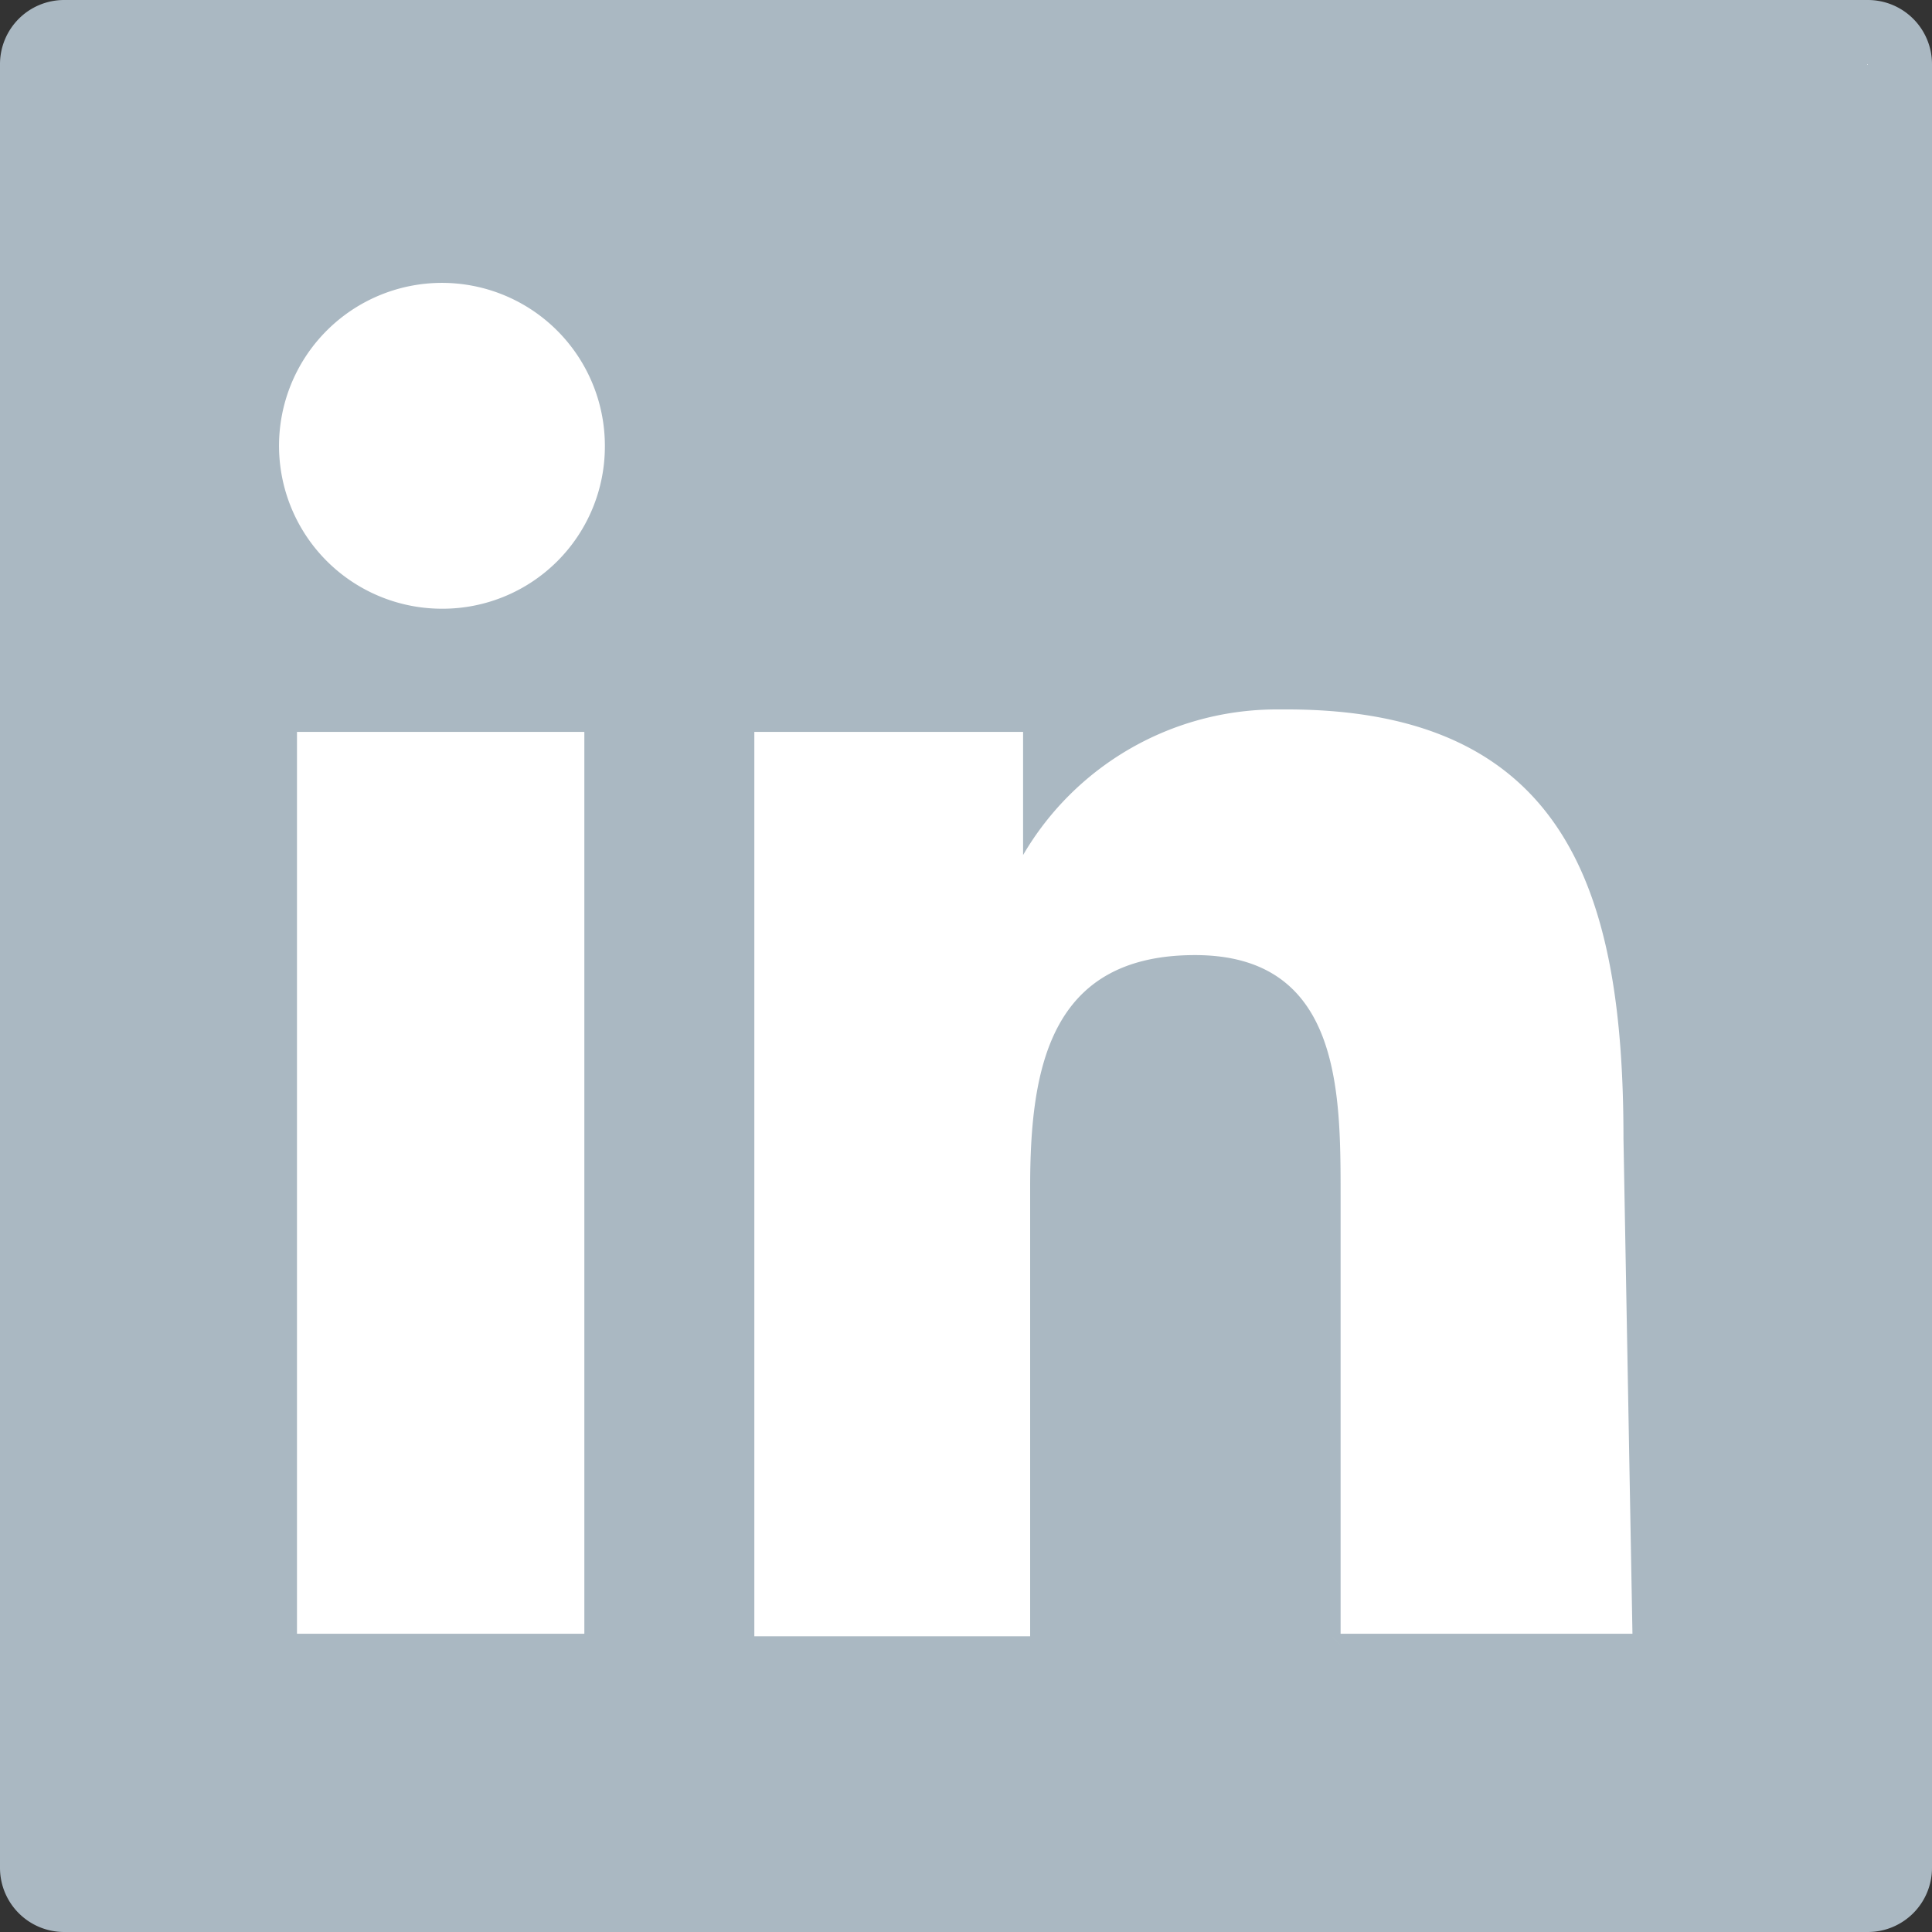
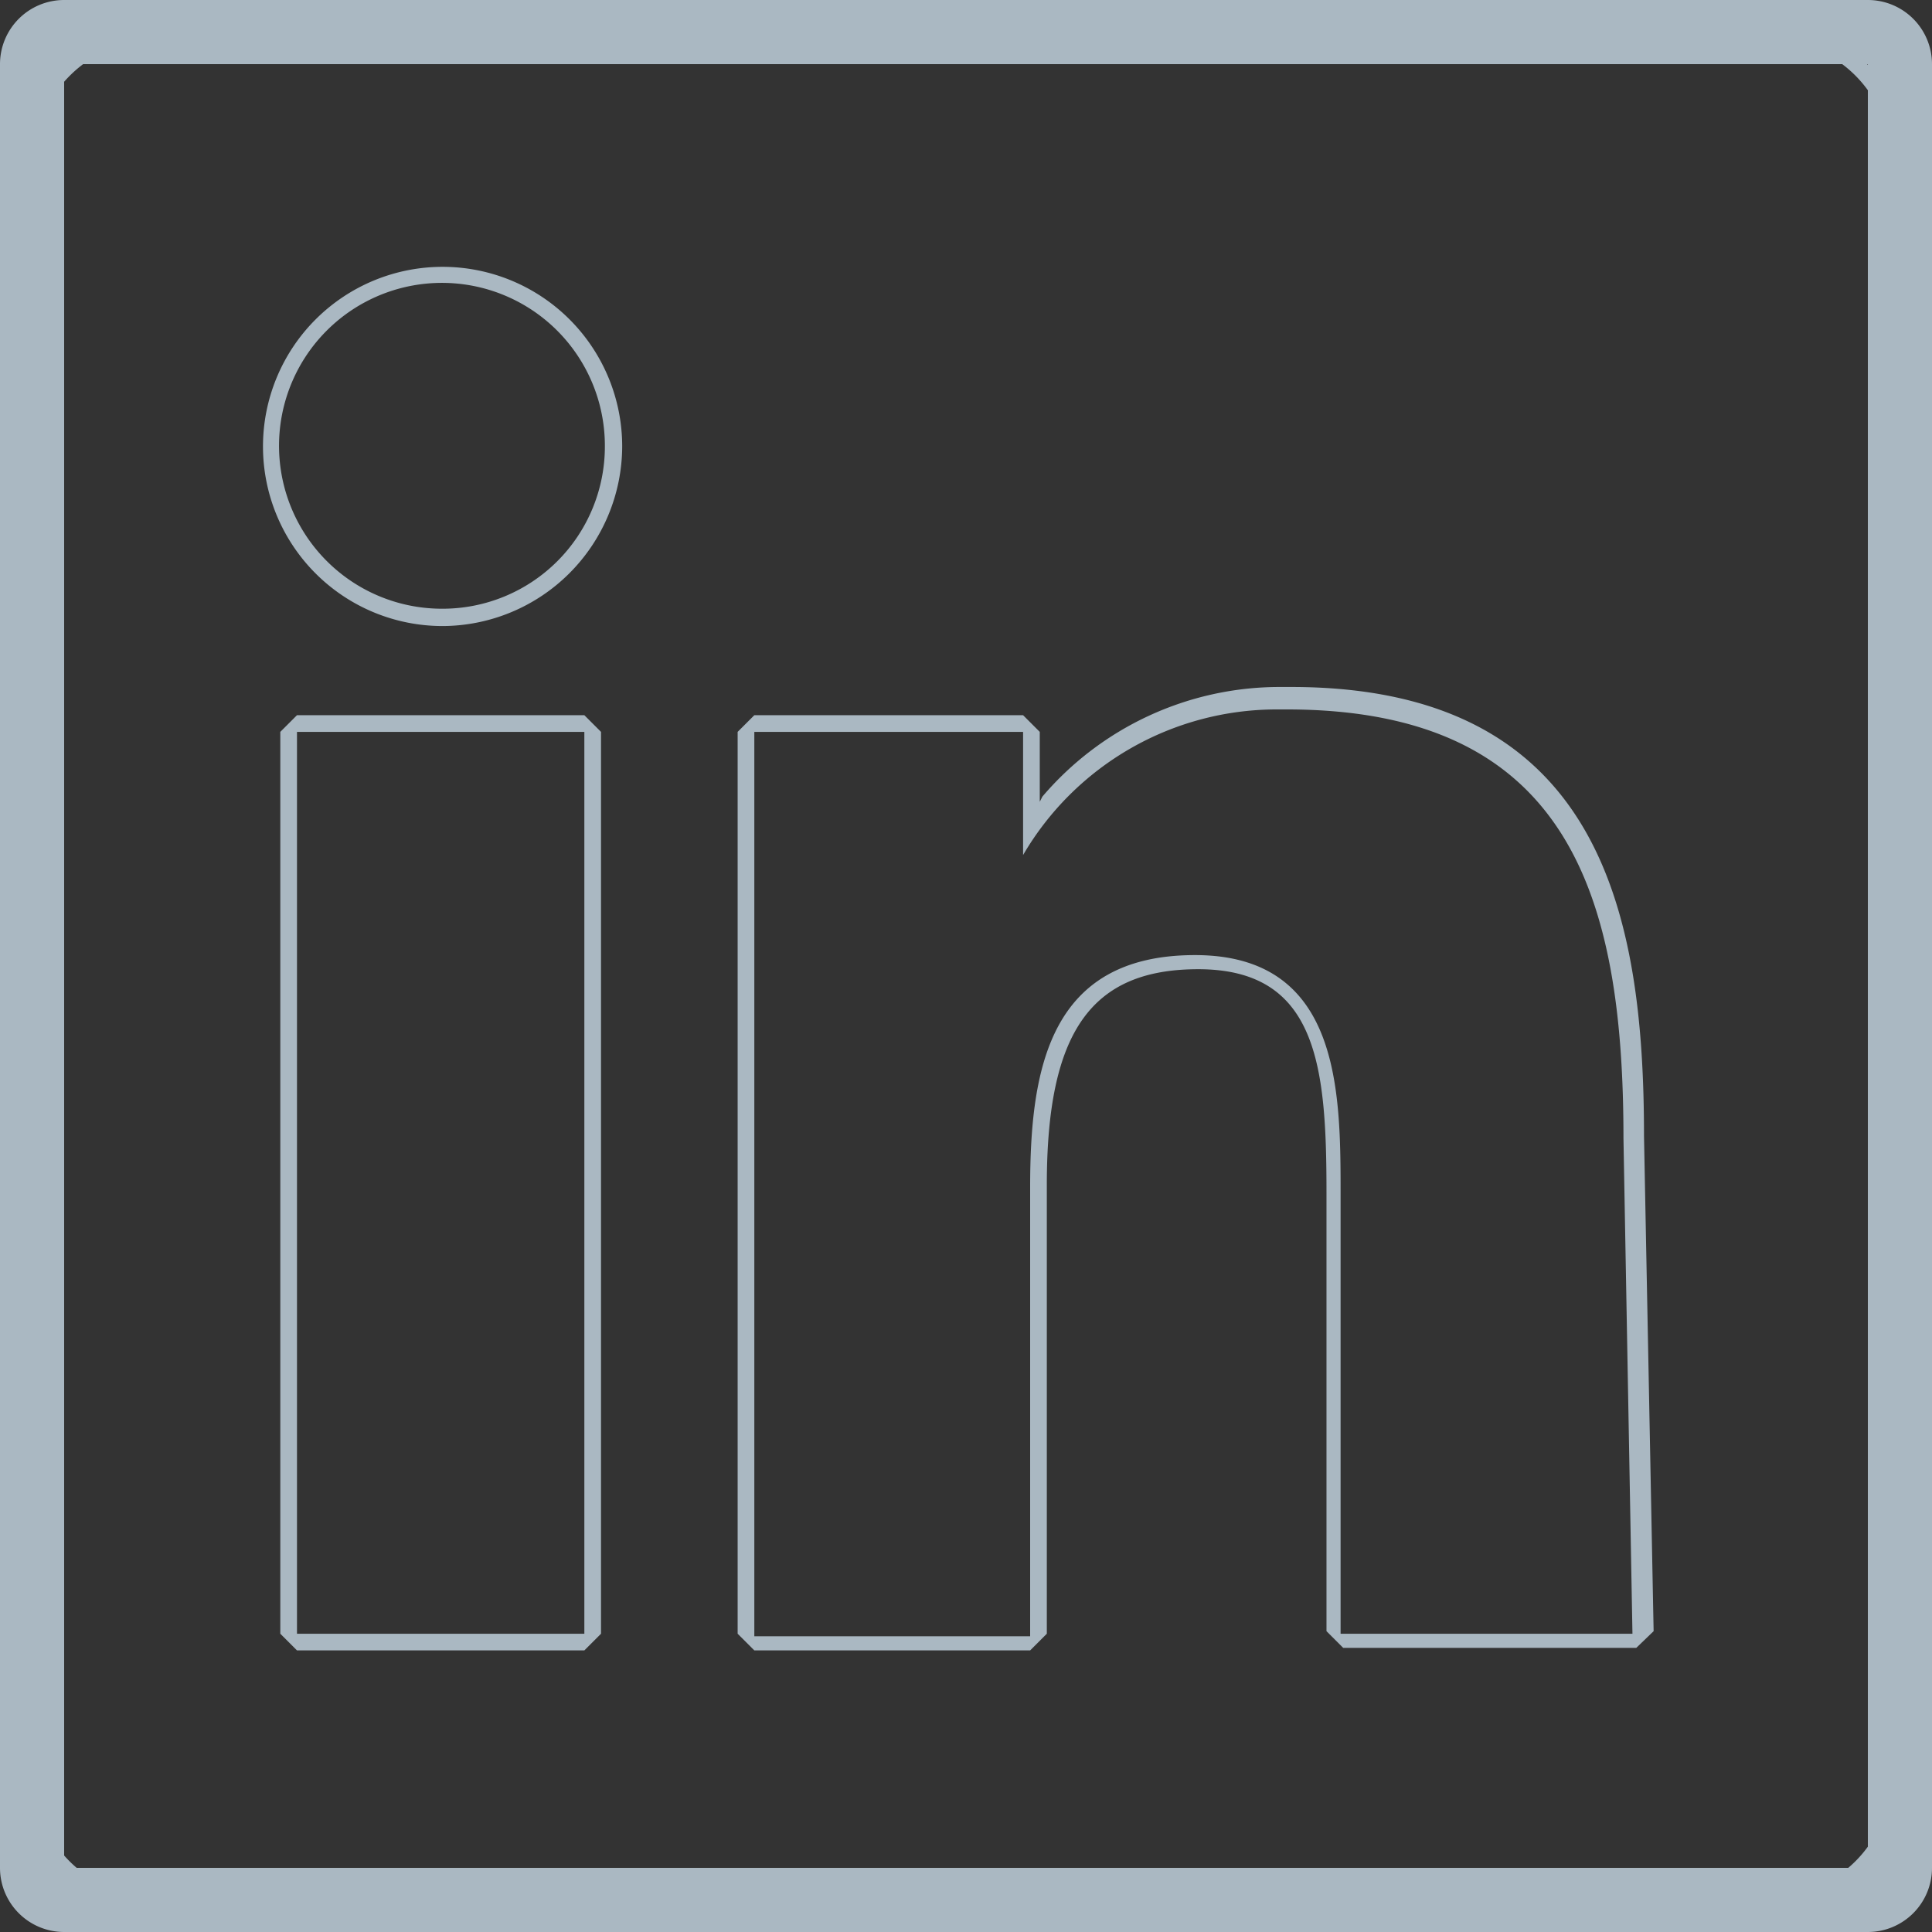
<svg xmlns="http://www.w3.org/2000/svg" viewBox="0 0 30.12 30.12">
  <rect x="0" y="0" width="30.12" height="30.12" fill="#333333" stroke="none" />
  <defs>
    <style>.cls-1{fill:#fff;}.cls-2{fill:#aab8c2;}</style>
  </defs>
  <title>linkedin</title>
  <g id="Ebene_1" data-name="Ebene 1">
-     <rect class="cls-1" x="0.5" y="0.5" width="29.12" height="29.12" rx="0.5" ry="0.5" />
    <path class="cls-2" d="M29.06.94V29.06H.94V.94H29.06m0-1H.94a1,1,0,0,0-1,1V29.06a1,1,0,0,0,1,1H29.06a1,1,0,0,0,1-1V.94a1,1,0,0,0-1-1Z" transform="translate(0.06 0.06)" />
  </g>
  <g id="Ebene_2" data-name="Ebene 2">
-     <path class="cls-2" d="M2.39,29.64a2,2,0,0,1-2.05-2V2.42a2,2,0,0,1,2.05-2H27.51a2,2,0,0,1,2,2V27.65a2,2,0,0,1-2,2ZM18.57,15c2.14,0,2.14,2,2.14,3.61v6.84l.13.13h4.57l.13-.13-.14-7.72c0-3.38-.64-6.83-5.38-6.83h-.18a4.72,4.72,0,0,0-3.82,2V11.35l-.13-.13H11.7l-.13.13V25.41l.13.13H16l.13-.13V18.46C16.08,16.73,16.38,15,18.57,15ZM4.44,11.35V25.41l.13.13H9.05l.13-.13V11.35l-.13-.13H4.57Zm2.4-7.12A2.66,2.66,0,1,0,8.73,5a2.67,2.67,0,0,0-1.89-.78Z" transform="translate(0.06 0.06)" />
    <path class="cls-2" d="M27.51.56a1.9,1.9,0,0,1,1.91,1.86V27.65a1.89,1.89,0,0,1-1.91,1.86H2.36A1.89,1.89,0,0,1,.47,27.65V2.43A1.91,1.91,0,0,1,2.39.56H27.51M6.84,9.7h0a2.81,2.81,0,0,0,2.8-2.8,2.8,2.8,0,0,0-2.8-2.8,2.8,2.8,0,0,0,0,5.6m9.31,2.74V11.35l-.26-.26H11.7l-.26.26V25.41l.26.26H16l.26-.26v-7c0-2.38.69-3.36,2.36-3.36,1.86,0,2,1.51,2,3.48v6.84l.26.26h4.57l.27-.26-.15-7.72c0-3.44-.66-7-5.5-7h-.19a4.86,4.86,0,0,0-3.69,1.71M4.57,25.67H9.05l.26-.26V11.35l-.26-.26H4.57l-.26.26V25.41l.26.26M27.51.3H2.39A2.18,2.18,0,0,0,.21,2.42V27.65a2.14,2.14,0,0,0,2.15,2.12H27.54a2.15,2.15,0,0,0,2.15-2.12h0V2.42A2.19,2.19,0,0,0,27.51.3ZM6.84,9.43A2.54,2.54,0,1,1,9.37,6.9,2.53,2.53,0,0,1,6.84,9.43Zm9.05,3.84A4.58,4.58,0,0,1,19.84,11H20c4.42,0,5.25,2.94,5.25,6.69l.14,7.72H20.84V18.57c0-1.62,0-3.74-2.27-3.74S16,16.6,16,18.45v7H11.7V11.35h4.19v1.92ZM4.57,25.41V11.35H9.05V25.41Z" transform="translate(0.06 0.06)" />
  </g>
</svg>